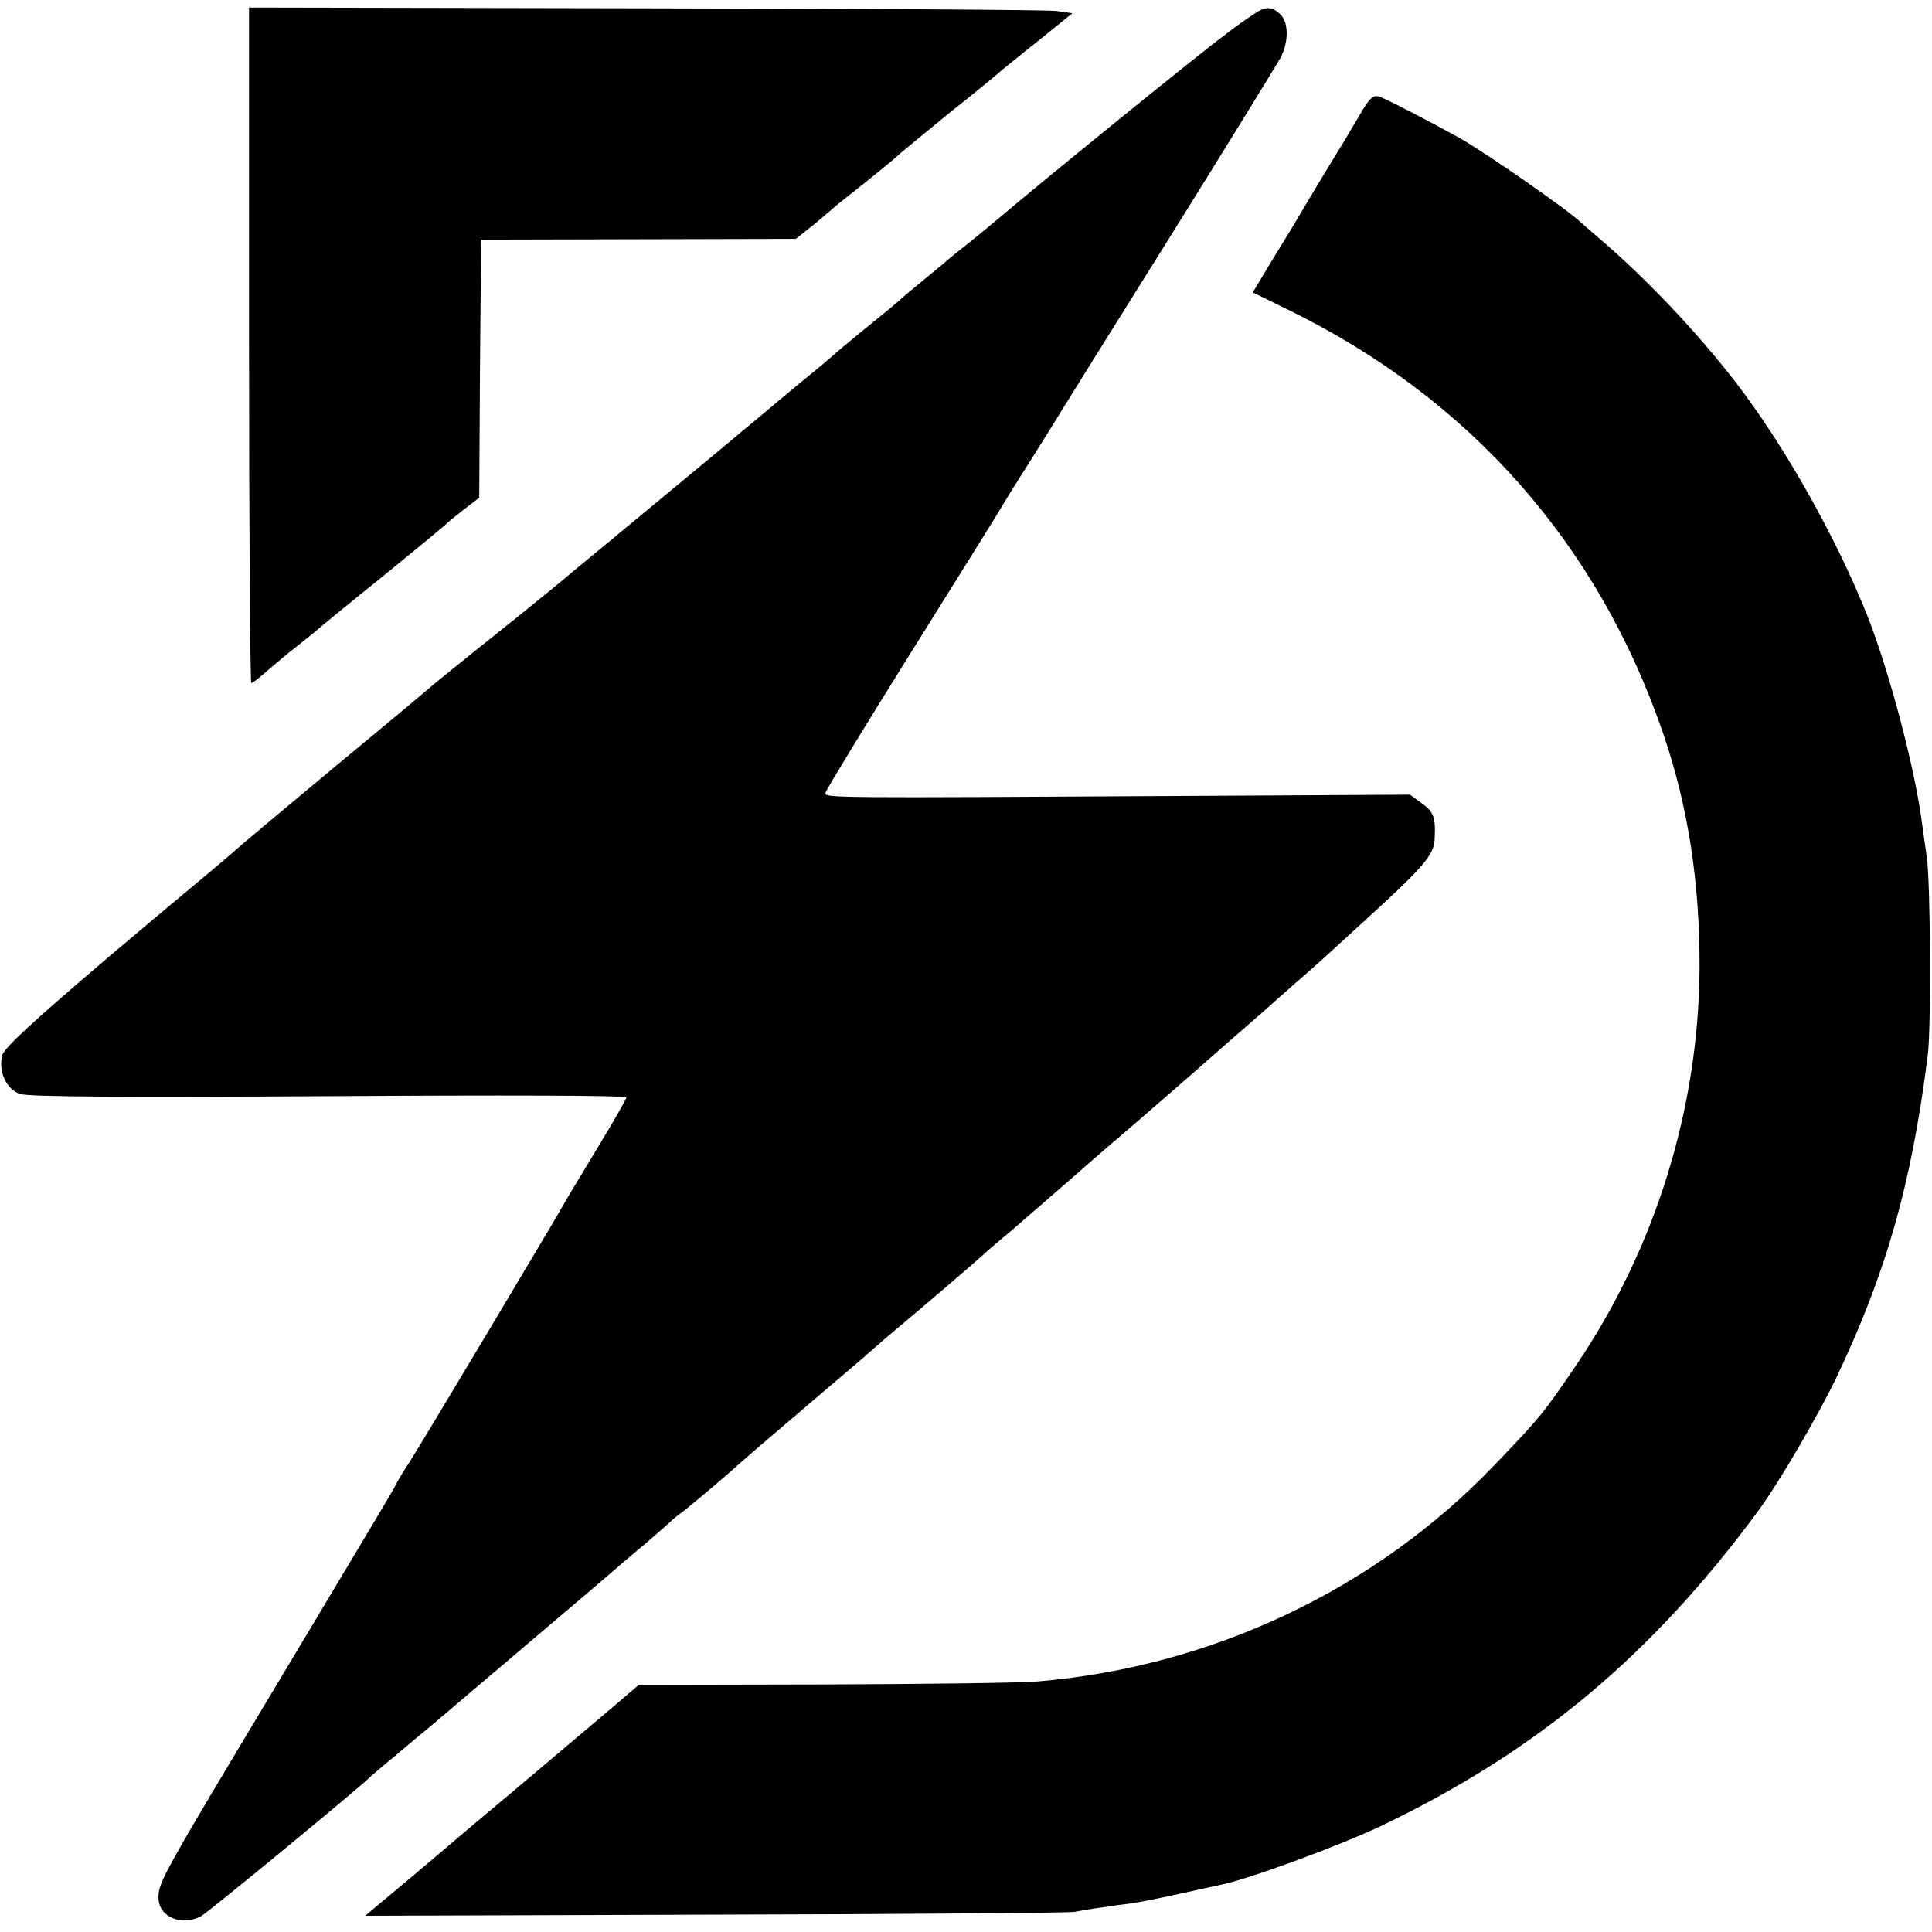
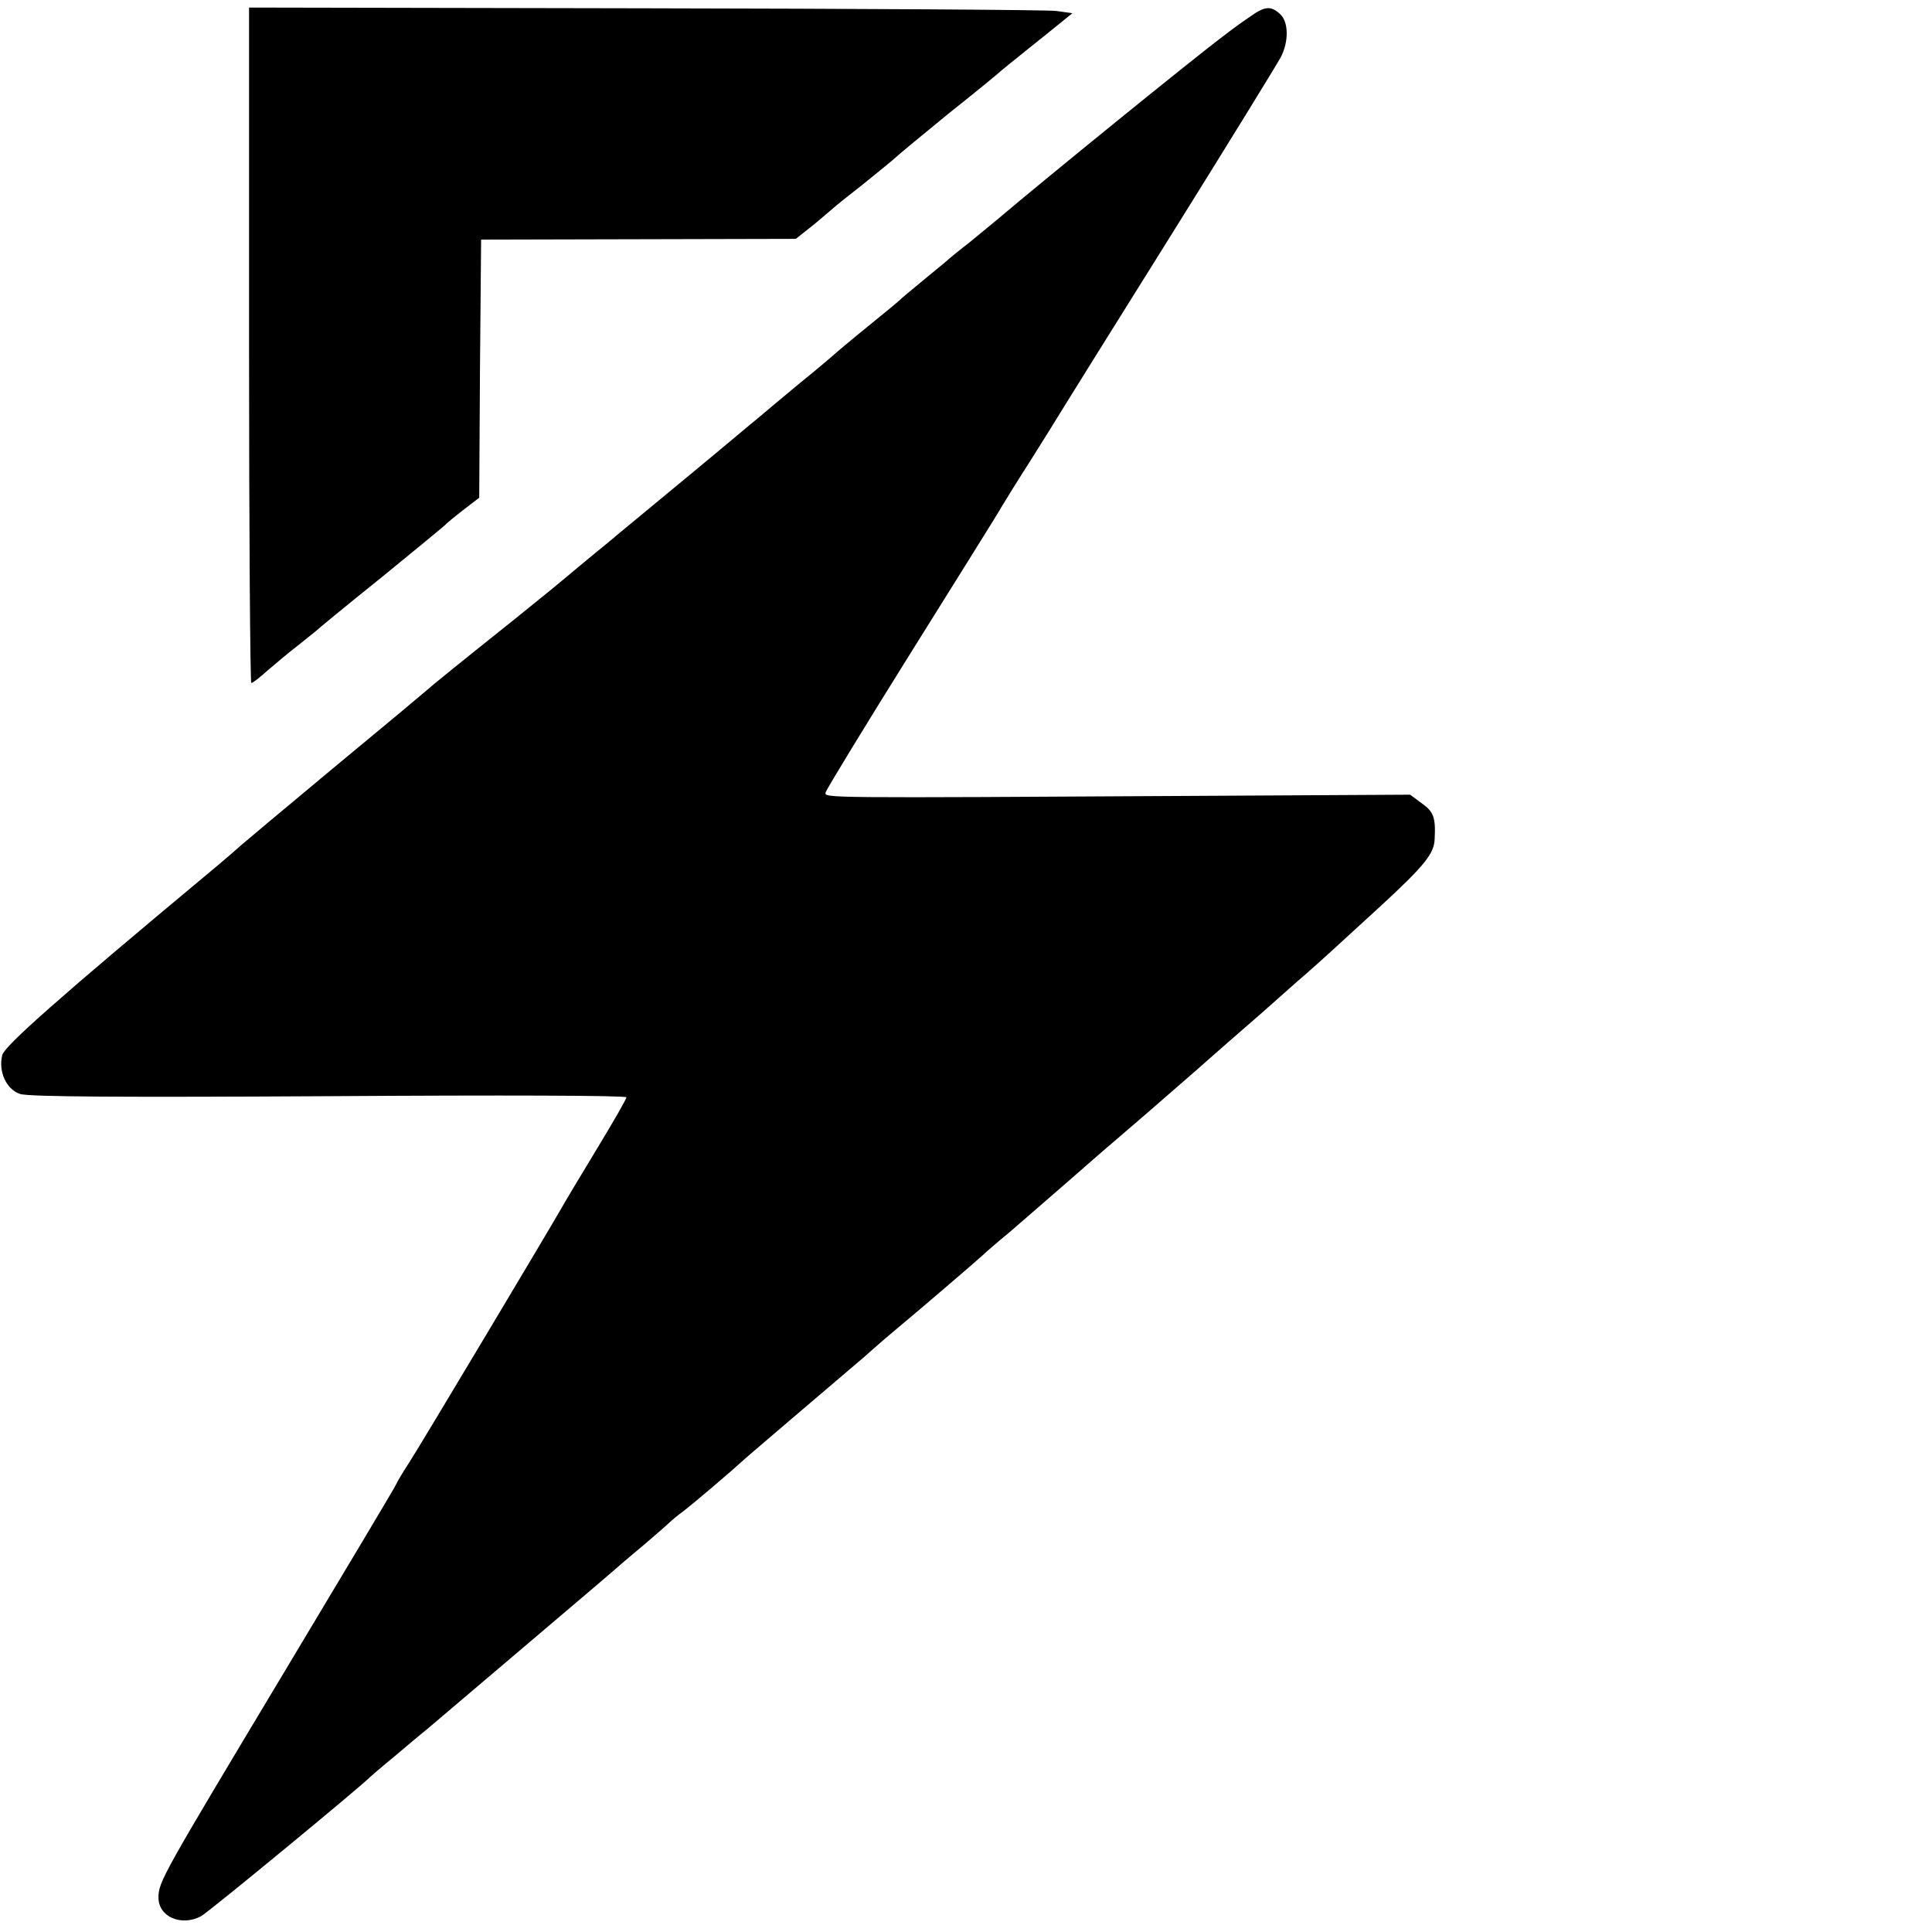
<svg xmlns="http://www.w3.org/2000/svg" width="682.667" height="682.667" version="1.0" viewBox="0 0 512 512">
  <path d="M66 91.5c0 49.2.3 89.5.6 89.5.4 0 2.3-1.5 4.3-3.3 2-1.7 5.4-4.6 7.5-6.2 2.1-1.7 4.4-3.5 5-4 .6-.6 8.5-7.1 17.6-14.4 9.1-7.4 16.7-13.7 17-14 .3-.4 2.4-2.1 4.7-3.9l4.3-3.3.2-34.2.3-34.2 41.7-.1 41.7-.1 4.8-3.8c2.6-2.2 5-4.2 5.3-4.5.3-.3 3.9-3.2 8-6.4 4.1-3.3 8-6.5 8.5-7 .6-.6 6.9-5.8 14-11.6 7.2-5.7 13.5-10.9 14.1-11.5.7-.5 2-1.7 3.1-2.5 1-.8 4.9-4 8.7-7l6.8-5.5-4.3-.6c-2.4-.3-51.5-.6-109.1-.7L66 2v89.5zM331.3 4.4c-1.8 1.2-4.7 3.3-6.5 4.7-8.7 6.5-48.4 38.8-60.3 48.9-2.3 1.9-5.8 4.8-7.9 6.5-2.1 1.6-4.4 3.5-5 4-.6.6-3.6 3-6.6 5.5-3 2.5-5.7 4.7-6 5-.3.4-4.3 3.7-9 7.5s-8.7 7.2-9 7.5c-.3.3-4.3 3.7-9 7.5-4.7 3.9-9.6 8-11 9.2-1.4 1.1-9.9 8.3-19 15.8s-17.4 14.4-18.5 15.3c-1.1 1-4.5 3.7-7.5 6.2s-5.7 4.7-6 5c-.3.3-6.3 5.2-13.5 11-14.8 11.8-22.8 18.3-23.5 19-.3.3-11.3 9.5-24.5 20.4-13.2 11-24.2 20.2-24.5 20.5-.3.3-4.3 3.8-9 7.7-39.5 32.9-53.8 45.6-54.4 48-1.1 4.4 1.1 9.1 4.7 10.3 2.2.8 28.1.9 82 .6 45.5-.3 78.7-.2 78.7.3s-3.7 6.9-8.2 14.3c-4.5 7.4-8.6 14.3-9.2 15.4-2.3 4.1-37 62.2-40.1 67-1.8 2.7-3.4 5.5-3.6 6-.2.6-13.5 22.8-29.5 49.5C42.9 497.2 42 498.7 42 502.9c0 5.1 6.1 7.7 11.3 4.9 1.8-.9 43-34.9 44.7-36.8.3-.3 3.2-2.8 6.5-5.5 3.3-2.8 7.1-6 8.5-7.1 1.4-1.2 13.3-11.3 26.5-22.5s24.5-20.8 25.1-21.4c.6-.5 3.5-3 6.4-5.4 2.9-2.5 5.8-5 6.4-5.6.6-.6 2.3-2 3.8-3.1 2.5-1.9 12.6-10.5 15.2-12.9.9-.9 22.9-19.6 30.4-26 1.3-1.1 3.4-2.9 4.6-4 1.2-1.1 4.6-4 7.6-6.5 5.3-4.4 19.4-16.5 21.6-18.5.6-.6 3.7-3.3 7-6 3.2-2.8 9.7-8.4 14.4-12.5 4.7-4.1 11.2-9.8 14.4-12.5 7.1-6.1 7.7-6.6 15.6-13.5 3.5-3 7.1-6.2 8-7 6.9-6.1 14.6-12.7 16-14 .9-.8 4.5-4 7.9-7 3.5-3 7.5-6.6 9-8 1.5-1.4 7.3-6.7 13-11.9 11.6-10.7 14.2-13.9 14.3-17.8.3-5.7-.3-7.2-3.4-9.4l-3.1-2.3-54.1.3c-102.7.6-101.1.6-100.8-.9.2-.8 10.5-17.7 23-37.7 12.5-20 23.2-37.1 23.7-38.1.6-1 3.9-6.4 7.5-12 3.6-5.7 7.2-11.5 8.1-13 .9-1.5 14-22.5 29.2-46.8 15.1-24.2 28.2-45.5 29.1-47.2 2.2-4.2 2.1-9.5-.2-11.5-2.4-2.2-4-2.1-7.9.7z" />
-   <path d="M360.5 30.2c-1.7 2.8-3.9 6.6-5 8.4-1.1 1.7-4.4 7.2-7.3 12-2.9 4.9-5.7 9.6-6.2 10.4-.5.8-3 4.9-5.5 9l-4.5 7.5 9.2 4.5c48.2 23.5 82.3 62 99.6 112.5 6.5 19 9.7 39.3 9.6 62-.2 37.2-11.7 74.2-32.5 105-8.9 13.1-9.7 14.1-21.9 26.8-31.6 33-74.9 53.4-121 57.3-4.7.4-30.4.7-57.1.8l-48.6.1-11.4 9.7c-6.3 5.3-20.8 17.6-32.4 27.3-11.5 9.8-22.7 19.2-24.9 21l-3.8 3.2 92.3-.3c50.8-.1 93.8-.5 95.4-.7 1.7-.3 5-.9 7.5-1.2 2.5-.4 6.1-.9 8-1.1 1.9-.3 7.6-1.4 12.5-2.5 5-1.1 10.1-2.2 11.4-2.5 7.2-1.5 31.2-10.3 42.1-15.5 41.2-19.7 71.6-45.1 99.8-83.3 5.5-7.4 16-25.4 20.9-35.6 13.3-28 19.9-51.4 24.2-85.5.9-7.3.7-46.3-.3-52.5-.3-1.9-.8-5.8-1.2-8.5-1.8-14.4-8.6-40.2-14.4-55-8.1-20.5-21.9-45.1-34.8-61.9-10.3-13.4-24.1-28-36.7-38.7-2.2-1.9-4.2-3.6-4.5-3.9-2.4-2.6-25.6-18.8-32.5-22.6-7.6-4.2-19.3-10.3-21-10.8-1.6-.5-2.6.4-5 4.6z" />
</svg>